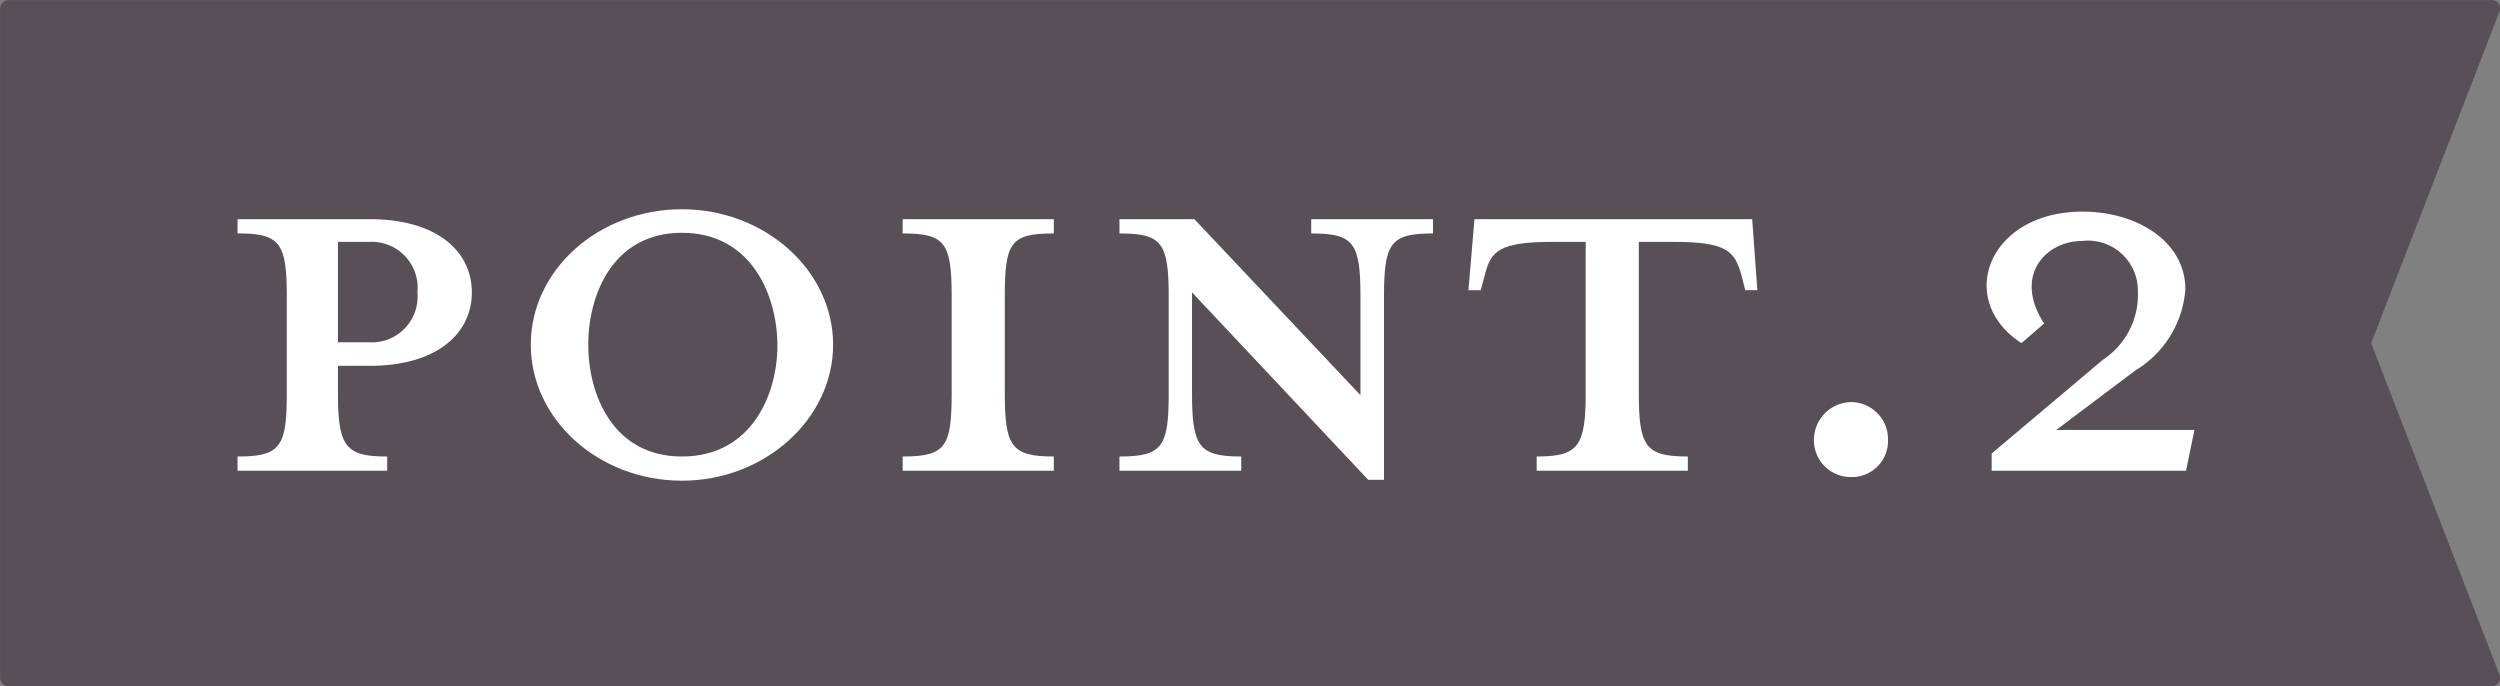
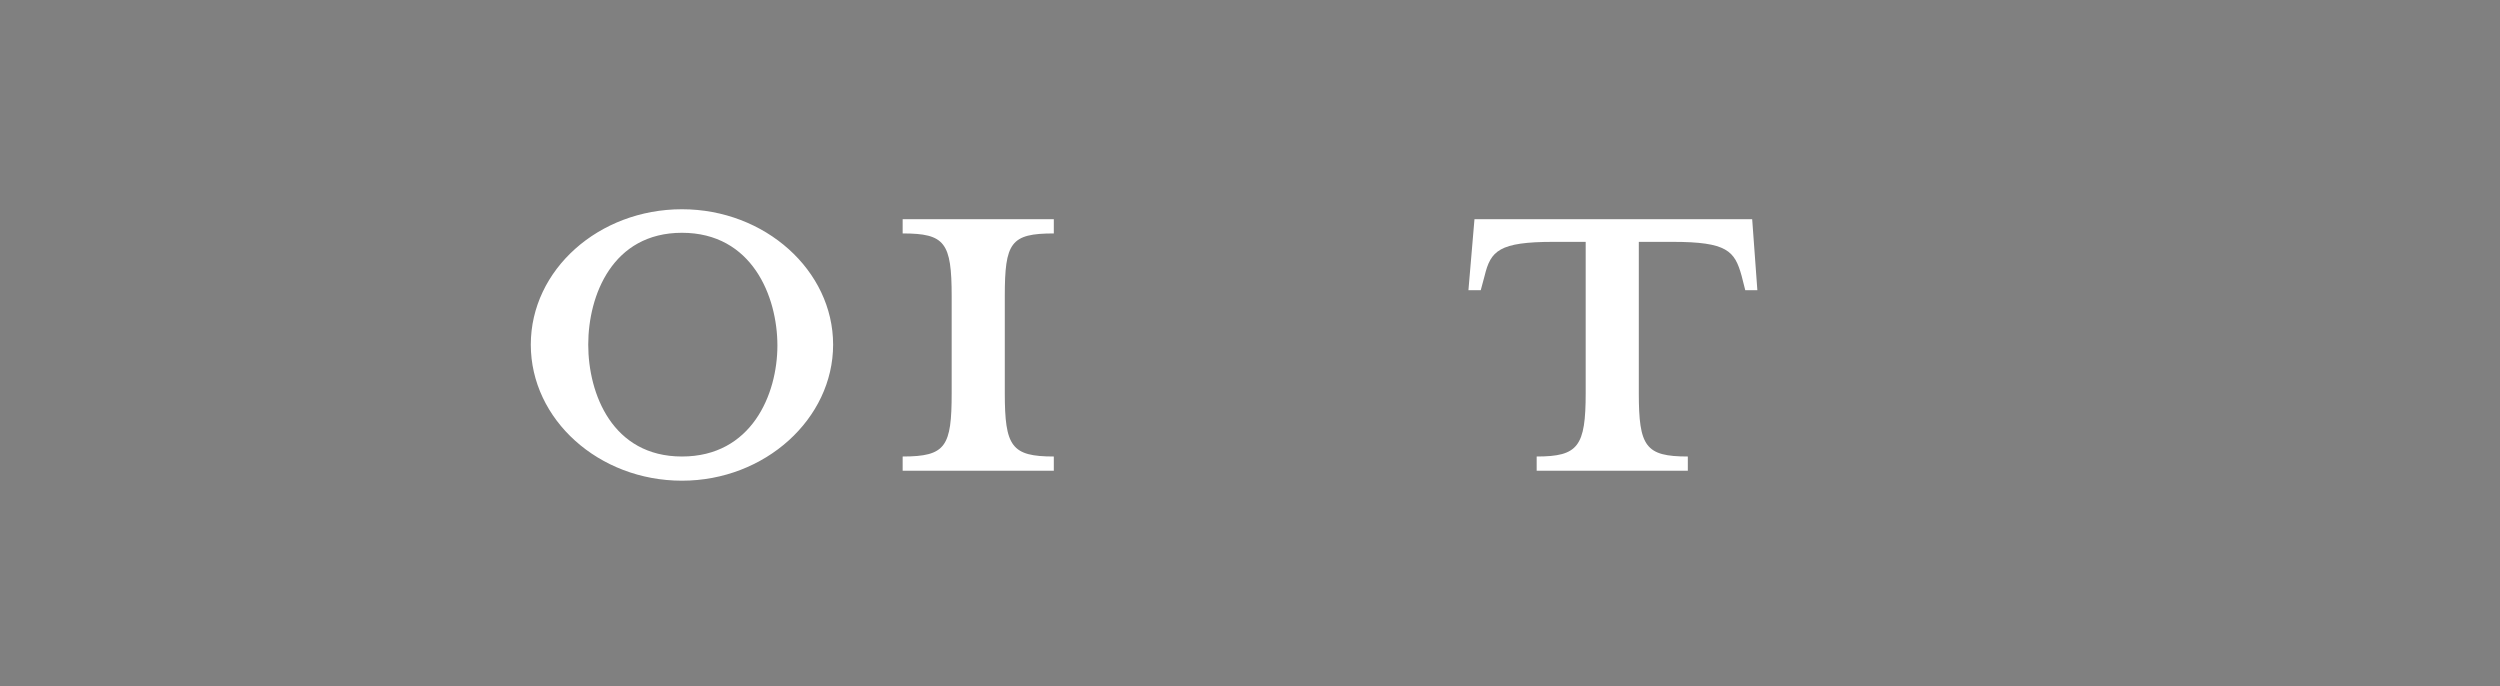
<svg xmlns="http://www.w3.org/2000/svg" viewBox="0 0 115.77 31.77">
  <rect x="0" y="0" width="115.77" height="31.77" fill="#808080" stroke="none" />
  <defs>
    <style>.cls-1{fill:#584f57;stroke:#584f57;stroke-linecap:round;stroke-linejoin:round;stroke-width:0.77px;}.cls-2{fill:#fff;}</style>
  </defs>
  <g id="レイヤー_2" data-name="レイヤー 2">
    <g id="レイヤー_1-2" data-name="レイヤー 1">
-       <polygon class="cls-1" points="115.39 31.39 0.39 31.39 0.39 0.39 115.39 0.39 109.39 15.89 115.39 31.39" />
-       <path class="cls-2" d="M17.93,21.14v.66H11v-.66c2,0,2.28-.46,2.28-2.94V13.72c0-2.49-.32-2.91-2.28-2.91v-.66h6.13c3.08,0,4.72,1.47,4.72,3.39s-1.64,3.4-4.72,3.4H15.65V18.2C15.65,20.68,16,21.14,17.93,21.14Zm-.84-9.94H15.65v4.65h1.44a2.12,2.12,0,0,0,2.24-2.31A2.13,2.13,0,0,0,17.09,11.2Z" />
      <path class="cls-2" d="M31.58,22.26c-3.85,0-7-2.83-7-6.3s3.15-6.27,7-6.27,7,2.84,7,6.27S35.43,22.26,31.58,22.26Zm0-11.48c-3.22,0-4.34,2.9-4.34,5.18s1.12,5.18,4.34,5.18S36,18.27,36,16,34.83,10.78,31.58,10.78Z" />
      <path class="cls-2" d="M41.8,21.8v-.66c2,0,2.27-.46,2.27-2.94V13.72c0-2.49-.31-2.91-2.27-2.91v-.66h7v.66c-2,0-2.27.42-2.27,2.91V18.2c0,2.48.31,2.94,2.27,2.94v.66Z" />
-       <path class="cls-2" d="M64.09,13.72v8.5h-.73L55.2,13.54V18.2c0,2.48.32,2.94,2.28,2.94v.66H51.84v-.66c2,0,2.28-.46,2.28-2.94V13.72c0-2.49-.32-2.91-2.28-2.91v-.66h3.47L63,18.3V13.72c0-2.49-.32-2.91-2.28-2.91v-.66h5.64v.66C64.41,10.81,64.09,11.23,64.09,13.72Z" />
      <path class="cls-2" d="M71.93,11.2c-2.52,0-2.9.42-3.18,1.57l-.18.67H68l.28-3.29H81.14l.24,3.29h-.56l-.17-.67c-.32-1.15-.67-1.57-3.19-1.57H75.89v7c0,2.48.31,2.94,2.27,2.94v.66h-7v-.66c1.92,0,2.27-.46,2.27-2.94v-7Z" />
-       <path class="cls-2" d="M84,20.37a1.75,1.75,0,0,1,1.72-1.75,1.72,1.72,0,0,1,1.71,1.75,1.67,1.67,0,0,1-1.71,1.72A1.7,1.7,0,0,1,84,20.37Z" />
-       <path class="cls-2" d="M101.23,21.8h-9V21l5.15-4.34A3.6,3.6,0,0,0,99,13.47a2.31,2.31,0,0,0-2.59-2.31c-1.68,0-3.19,1.61-1.75,3.82l-1.05.91c-3.08-2-1.54-6.09,2.83-6.09,2.49,0,4.76,1.36,4.76,3.6a4.79,4.79,0,0,1-2.31,3.75l-3.67,2.76h6.4Z" />
    </g>
  </g>
</svg>